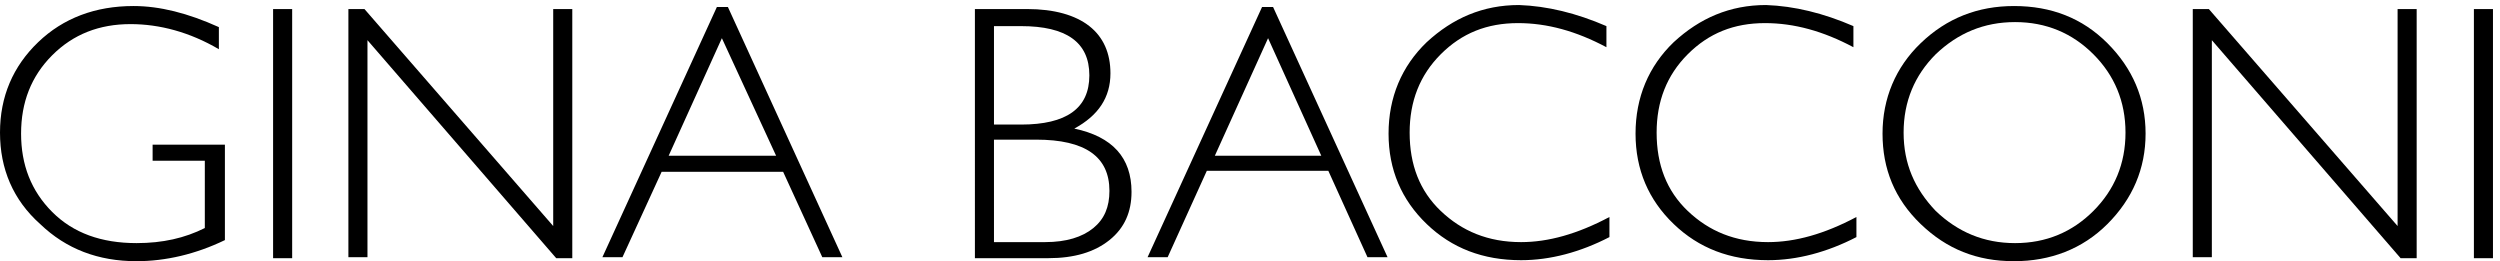
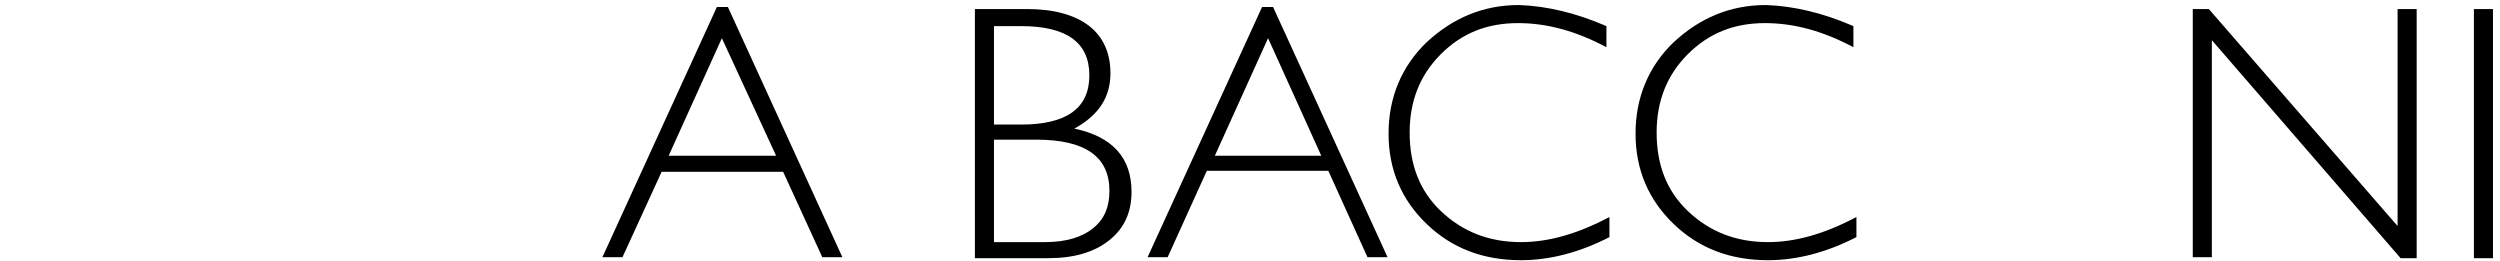
<svg xmlns="http://www.w3.org/2000/svg" fill="none" viewBox="0 0 402 42">
-   <path d="M35.195 4.362v3.553C30.513 5.17 25.67 3.877 20.988 3.877c-5.005 0-9.202 1.615-12.593 5.008-3.39 3.392-5.005 7.592-5.005 12.6 0 5.007 1.615 9.207 5.005 12.6 3.39 3.392 7.911 5.007 13.562 5.007 4.197 0 7.749-.807 10.978-2.423V25.846H24.54v-2.584h11.624v15.346C31.482 40.869 26.639 42 21.957 42c-6.135 0-11.302-1.938-15.5-5.977C2.1 32.146 0 27.138 0 21.323c0-5.815 2.099-10.662 6.135-14.538C10.17 2.908 15.337.969 21.472.969 25.67.97 30.19 2.1 35.195 4.362zM46.98 1.454v40.061h-3.067V1.454h3.068zM92.024 1.454v40.061H89.44L59.089 6.461v34.893h-3.067v-39.9h2.583l30.351 34.892V1.454h3.068z" fill="#000" />
  <path clip-rule="evenodd" d="M135.453 41.354L117.048 1.13h-1.776L96.867 41.354h3.229l6.296-13.73h19.535l6.297 13.73h3.229zM116.079 6.139l8.718 18.9h-17.274l8.556-18.9zM156.764 1.454h8.395c4.359 0 7.749.969 10.009 2.746 2.261 1.777 3.391 4.361 3.391 7.592 0 3.877-1.938 6.785-5.812 8.885 6.135 1.292 9.202 4.684 9.202 10.177 0 3.23-1.13 5.815-3.552 7.754-2.421 1.938-5.65 2.907-9.848 2.907h-11.785V1.454zm3.067 2.746v15.83h4.359c7.265 0 10.978-2.584 10.978-7.915 0-5.33-3.713-7.915-10.978-7.915h-4.359zm0 34.73V22.454h6.781c7.911 0 11.785 2.746 11.785 8.238 0 2.585-.807 4.523-2.583 5.977-1.776 1.454-4.359 2.262-7.749 2.262h-8.234zM223.118 41.354L204.713 1.13h-1.776l-18.405 40.223h3.229l6.297-13.892h19.534l6.297 13.892h3.229zM203.906 6.139l8.556 18.9h-17.113l8.557-18.9z" fill="#000" fill-rule="evenodd" />
  <path d="M258.313 4.2v3.392c-4.843-2.584-9.525-3.877-14.207-3.877-5.005 0-9.041 1.616-12.432 5.008-3.39 3.392-5.004 7.592-5.004 12.6 0 5.17 1.614 9.37 5.004 12.6 3.391 3.23 7.588 5.008 12.916 5.008 4.359 0 9.041-1.293 14.207-4.039v3.231c-4.682 2.423-9.525 3.715-14.207 3.715-6.135 0-11.14-1.938-15.176-5.815-4.036-3.877-6.135-8.723-6.135-14.539 0-5.815 2.099-10.823 6.135-14.7 4.198-3.876 9.041-5.976 14.853-5.976 4.521.161 9.203 1.292 14.046 3.392zM298.029 4.2v3.392c-4.844-2.584-9.525-3.877-14.207-3.877-5.005 0-9.041 1.616-12.432 5.008-3.39 3.392-5.005 7.592-5.005 12.6 0 5.17 1.615 9.37 5.005 12.6 3.391 3.23 7.588 5.008 12.916 5.008 4.359 0 9.041-1.293 14.207-4.039v3.231c-4.682 2.423-9.525 3.715-14.207 3.715-6.135 0-11.14-1.938-15.176-5.815-4.036-3.877-6.135-8.723-6.135-14.539 0-5.815 2.099-10.823 6.135-14.7 4.198-3.876 9.041-5.976 14.853-5.976 4.521.161 9.202 1.292 14.046 3.392z" fill="#000" />
-   <path clip-rule="evenodd" d="M338.875 6.946C334.839 2.908 329.834.97 323.86.97c-5.812 0-10.817 1.939-15.014 5.977-4.036 3.877-6.135 8.885-6.135 14.539s1.937 10.5 6.135 14.538C313.043 40.062 317.887 42 323.86 42c5.812 0 10.979-1.938 15.015-5.977 4.036-4.038 6.135-8.885 6.135-14.538 0-5.654-2.099-10.5-6.135-14.539zm-2.26 26.977c-3.391 3.392-7.588 5.17-12.593 5.17s-9.203-1.778-12.754-5.17c-3.391-3.554-5.167-7.592-5.167-12.6s1.776-9.208 5.167-12.6c3.551-3.392 7.749-5.17 12.754-5.17s9.202 1.778 12.593 5.17c3.39 3.392 5.166 7.592 5.166 12.6s-1.776 9.208-5.166 12.6z" fill="#000" fill-rule="evenodd" />
  <path d="M388.6 1.454v40.061h-2.583L355.665 6.461v34.893h-3.067v-39.9h2.583l30.352 34.892V1.454h3.067zM400.87 1.454v40.061h-3.067V1.454h3.067z" fill="#000" />
</svg>